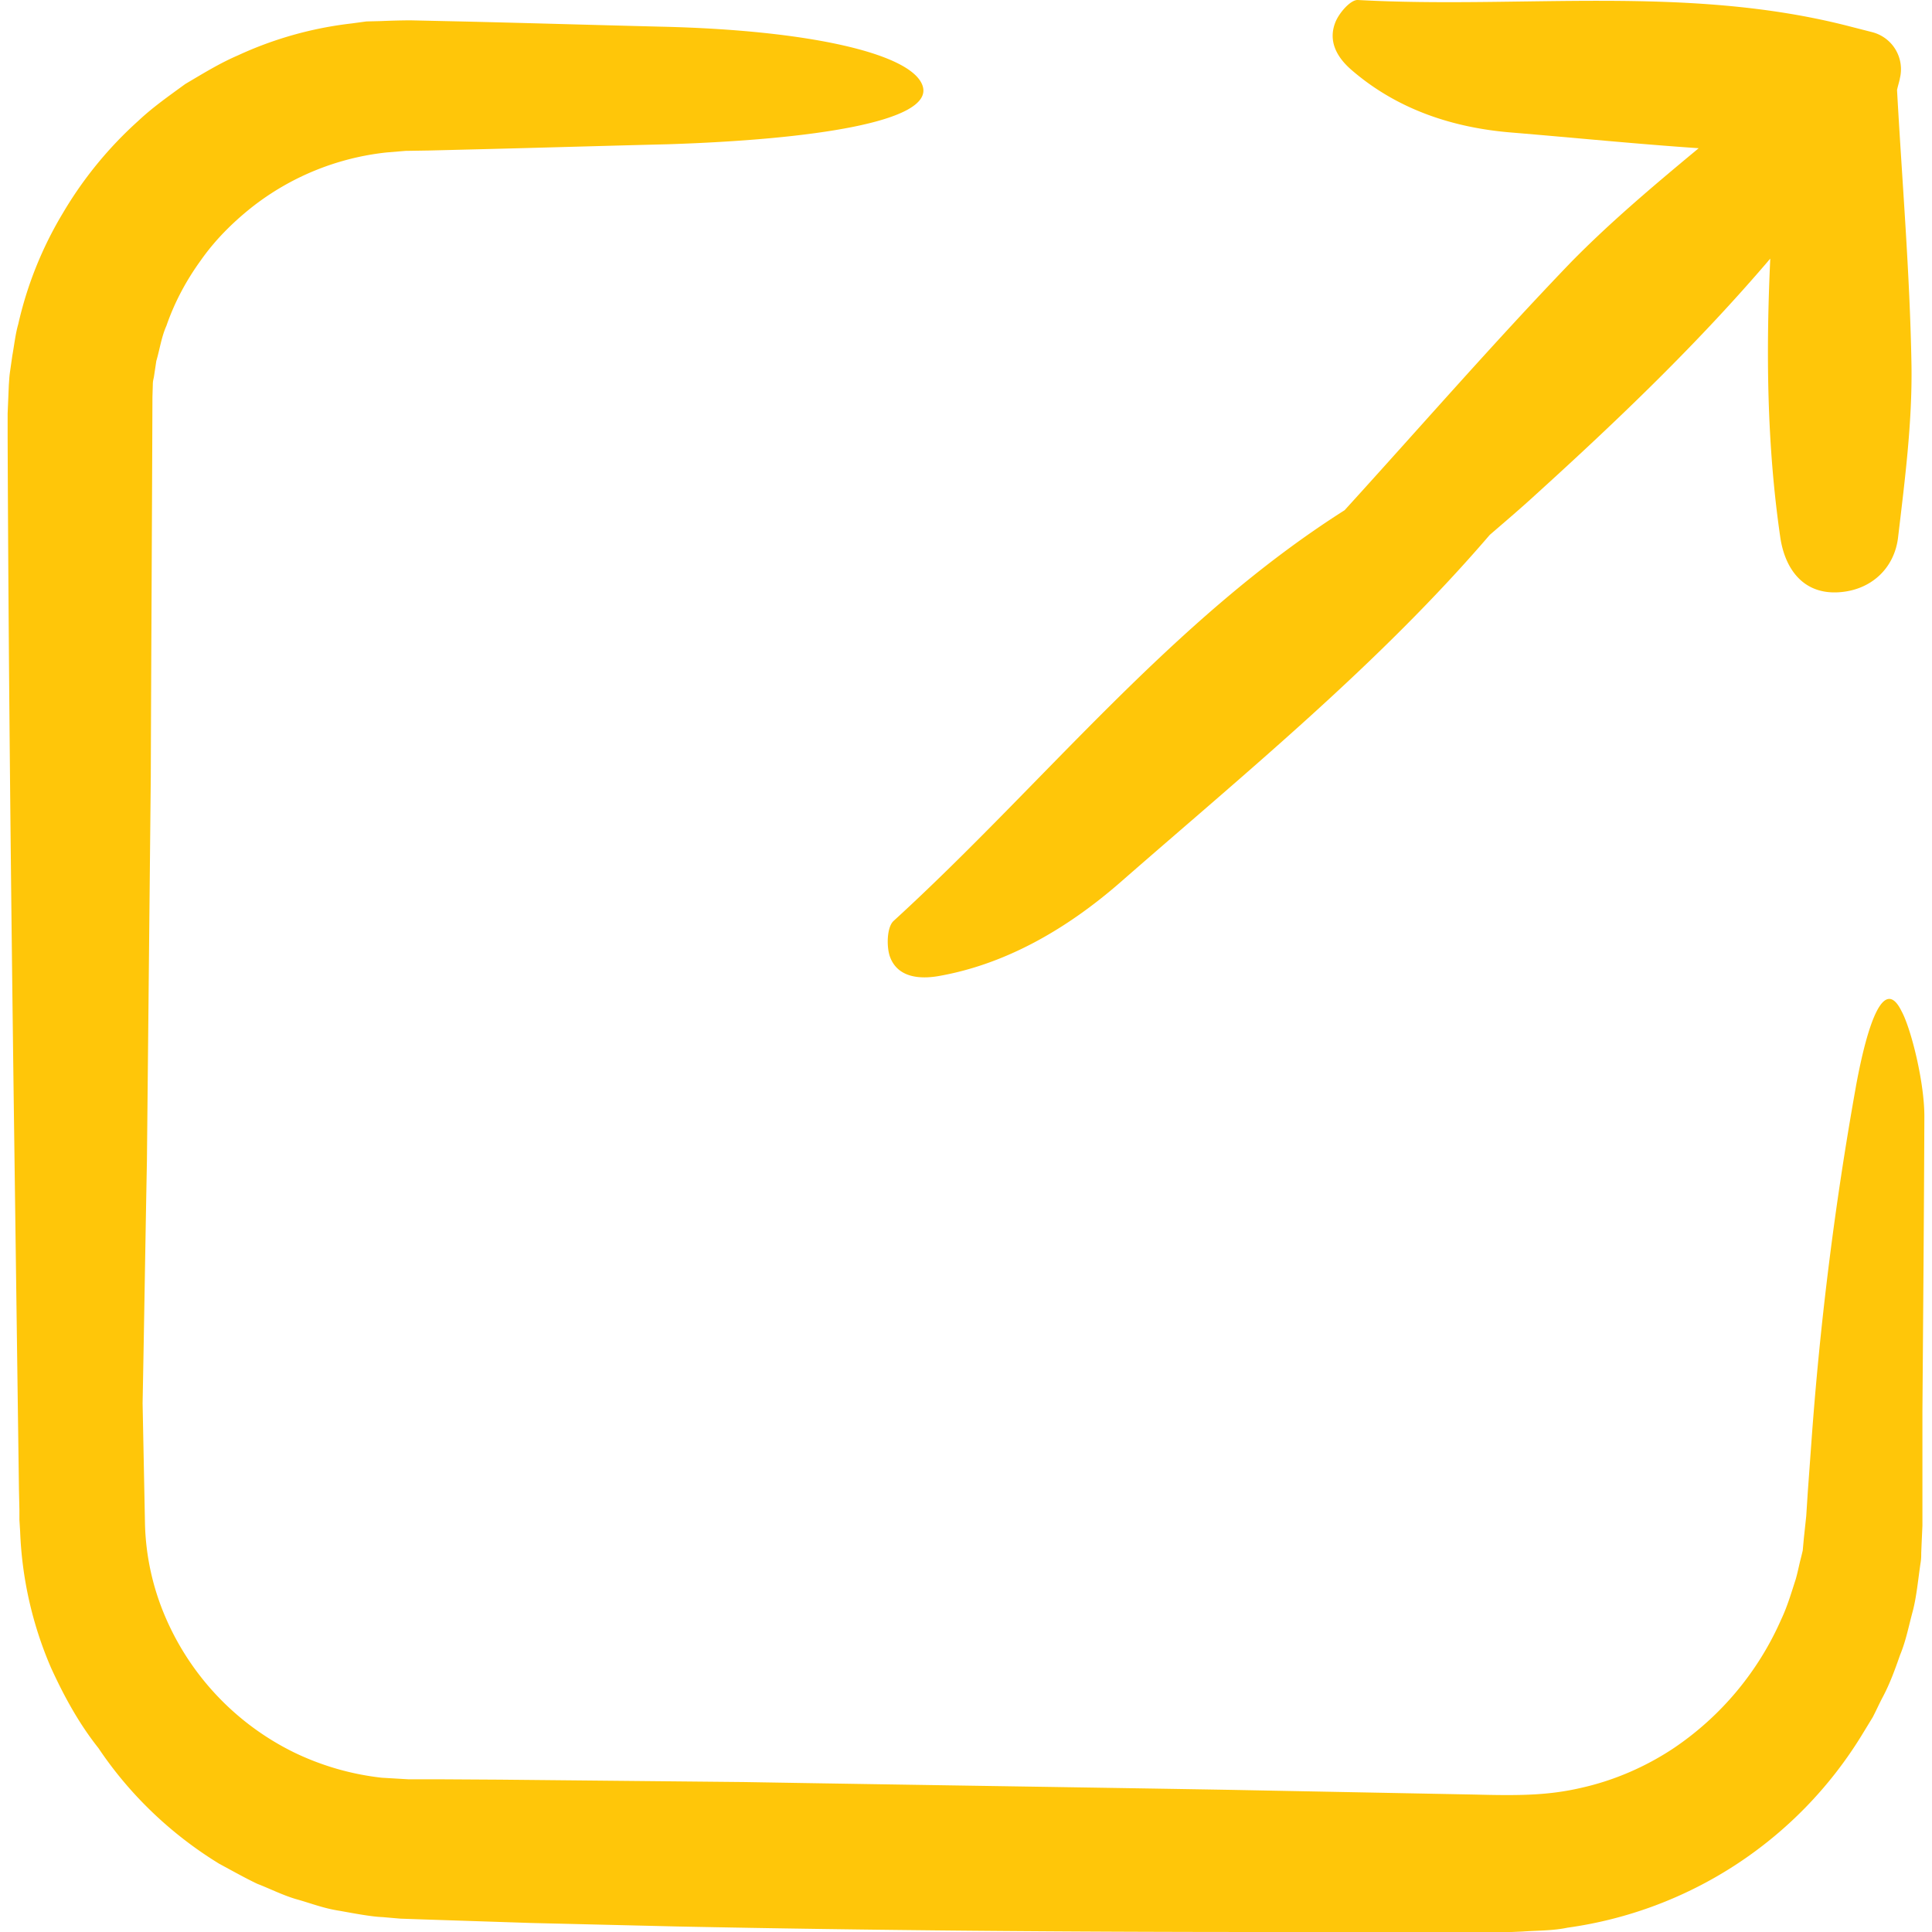
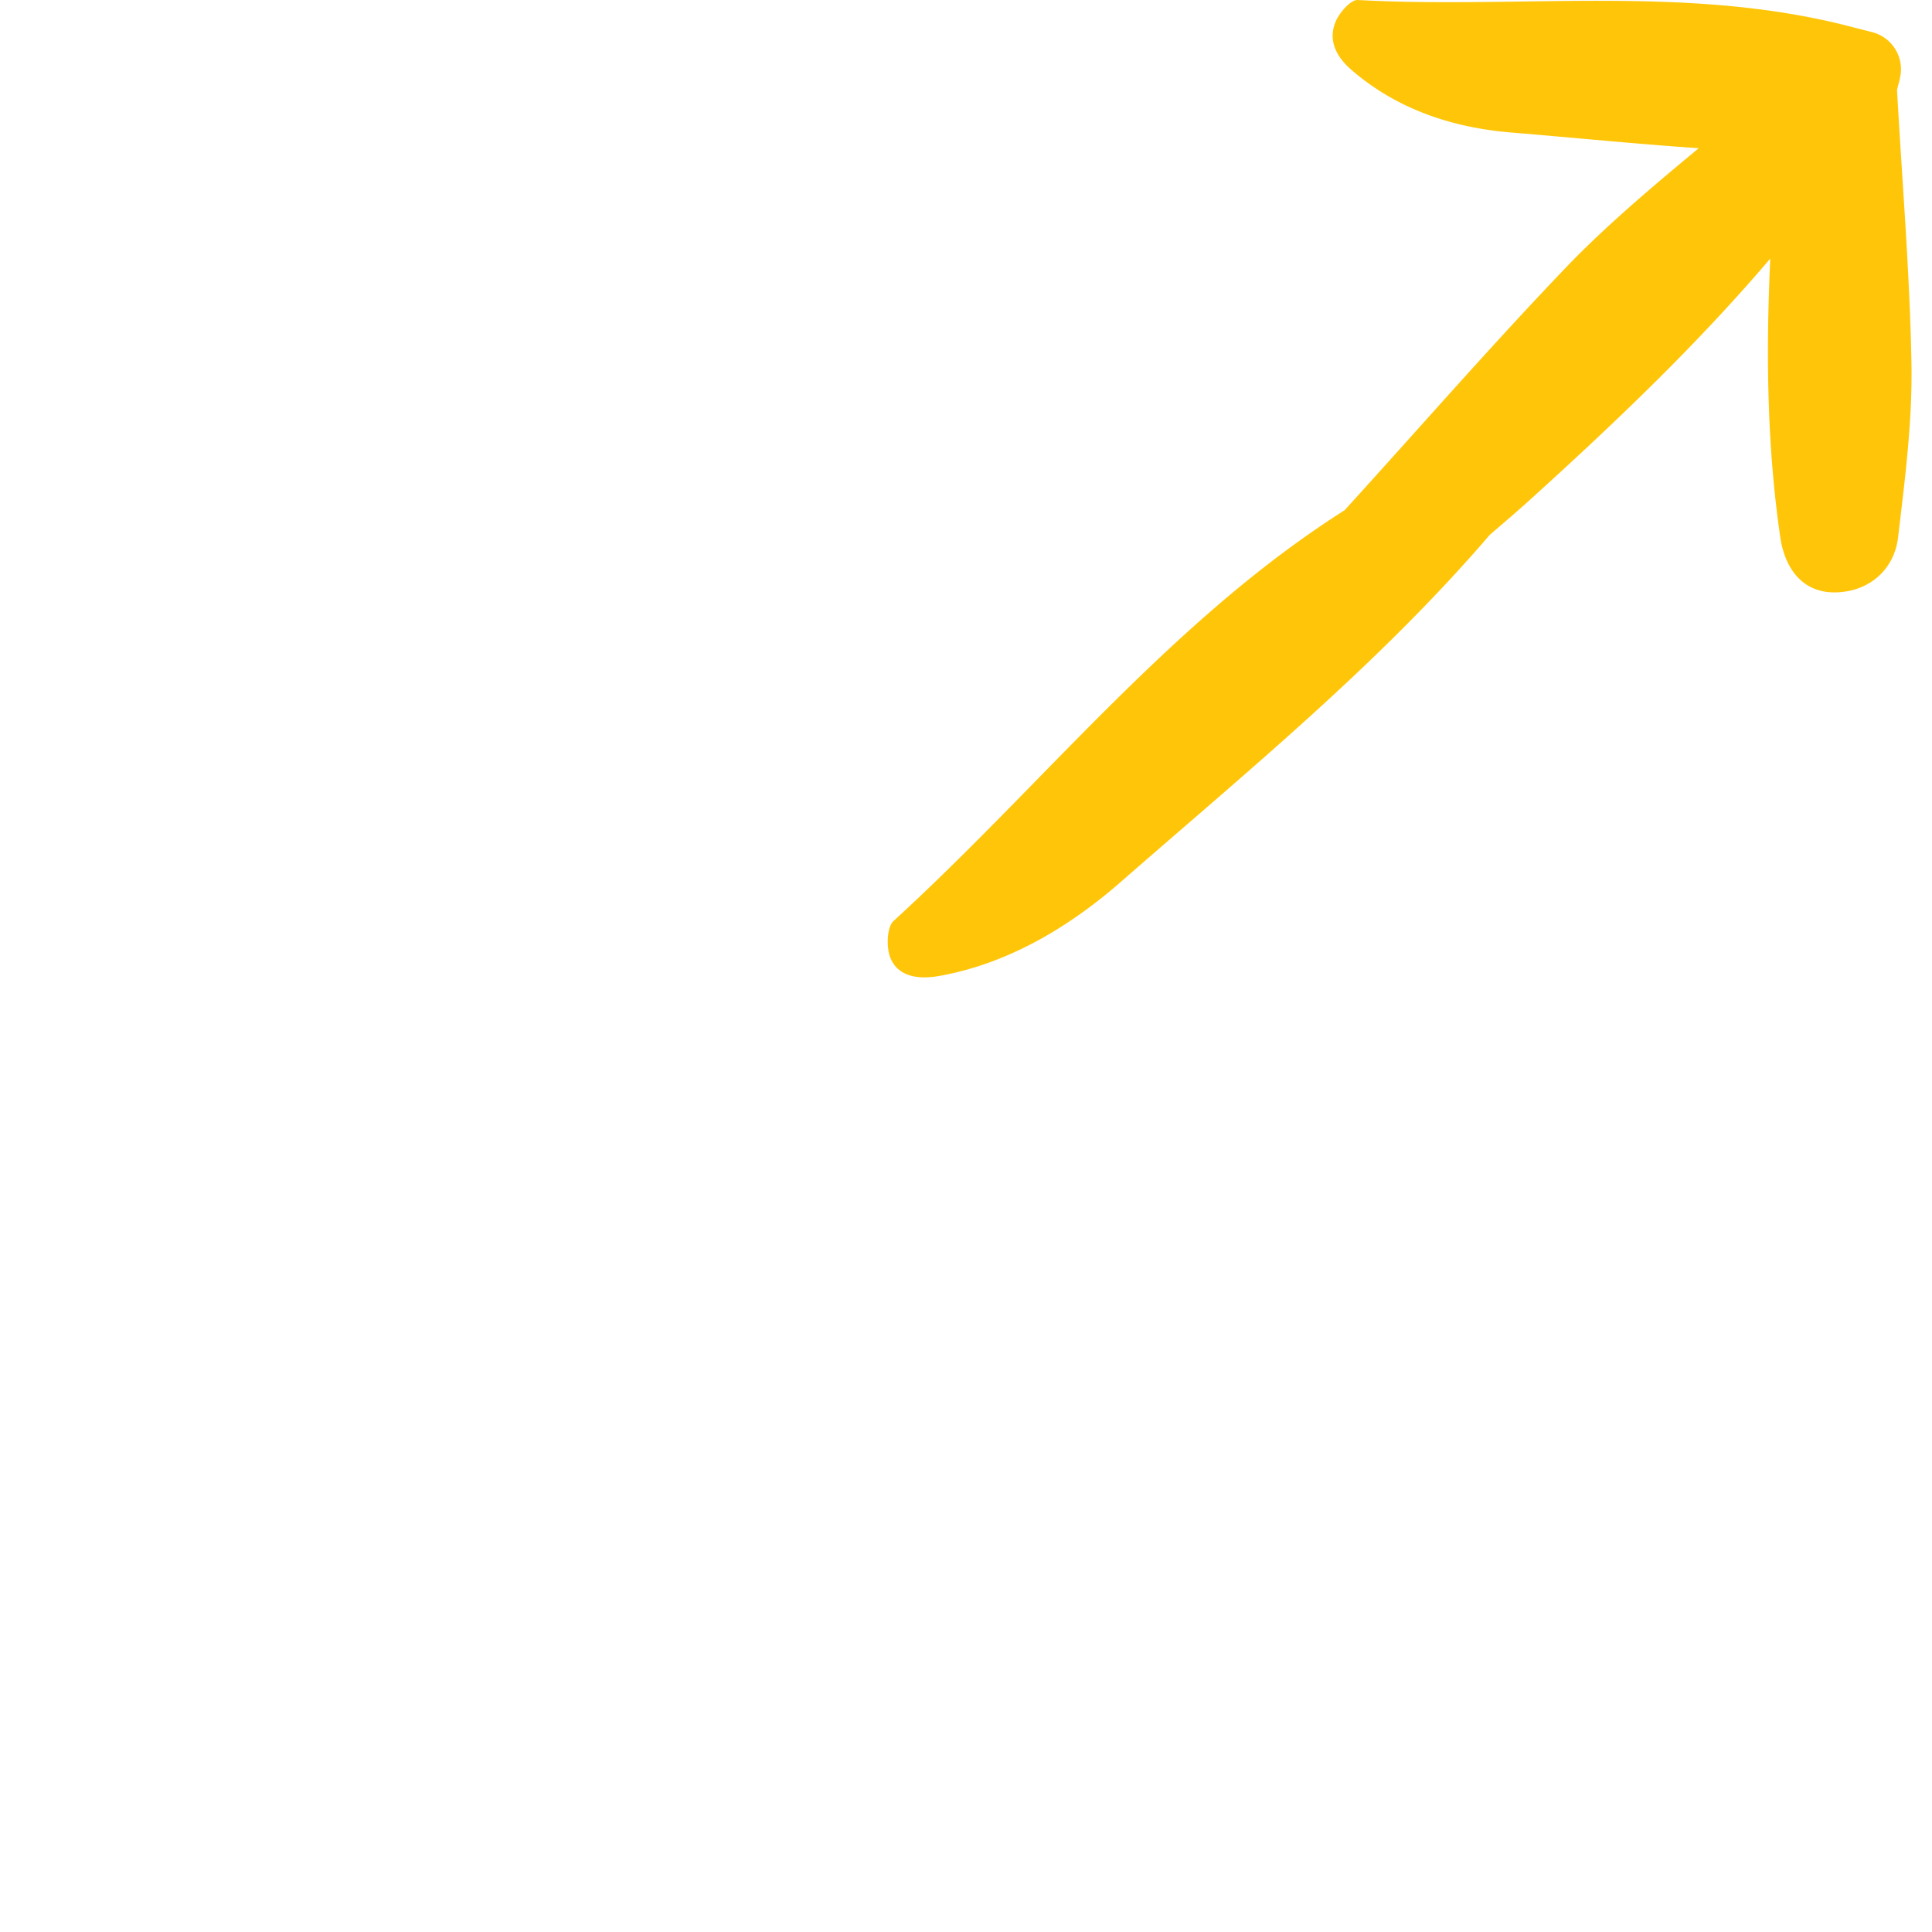
<svg xmlns="http://www.w3.org/2000/svg" fill="none" viewBox="0 0 21 21">
  <g clip-path="url(#a)" fill="#FFC609">
    <path d="M14.615 5.546c-1.888 1.199-3.27 2.972-4.903 4.465-.073.068-.077.28-.039.387.077.213.294.25.52.213.743-.128 1.411-.52 1.985-1.021 1.382-1.208 2.811-2.373 4.015-3.776.174-.15.348-.298.514-.451.89-.808 1.757-1.638 2.535-2.552-.047 1.012-.038 2.024.11 3.037.052.336.247.612.63.59.353-.02.612-.259.65-.603.073-.617.154-1.242.145-1.863-.017-1-.102-1.994-.157-2.994.008-.038.021-.08.03-.119V.855a.416.416 0 0 0-.302-.506l-.281-.072C18.315-.166 16.529.097 14.759 0c-.08-.004-.208.145-.246.247-.08.208.025.382.178.514.507.438 1.119.63 1.744.68.676.056 1.353.124 2.029.17-.477.396-.953.796-1.387 1.238-.842.876-1.641 1.795-2.462 2.697Z" />
-     <path d="M20.173 11.81a36.923 36.923 0 0 0-.485 3.882l-.038.523-.017.264-.026.242-.012.132a4.063 4.063 0 0 1-.026.106c-.017.068-.03.137-.051.209-.047.144-.09.293-.157.434A3.276 3.276 0 0 1 18.195 19c-.306.204-.65.353-1.008.433-.365.085-.689.085-1.16.073l-2.646-.051c-1.765-.03-3.53-.055-5.294-.085l-2.65-.026-.668-.004h-.331l-.29-.017a2.939 2.939 0 0 1-.956-.277 2.921 2.921 0 0 1-1.395-1.471 2.734 2.734 0 0 1-.221-1.008l-.026-1.314c.017-.876.03-1.752.047-2.632l.042-4.177c.005-1.377.013-2.751.018-4.129l.004-.132c0-.047.008-.06.013-.093l.025-.166c.038-.128.055-.26.11-.383.086-.25.213-.489.37-.706.154-.221.345-.412.553-.578a2.865 2.865 0 0 1 1.471-.6l.205-.017.255-.004.519-.013c.693-.017 1.386-.038 2.08-.055 1.573-.051 2.883-.247 2.768-.63C9.924.586 8.805.327 7.19.29 6.461.272 5.734.25 5.007.233L4.459.221a8.45 8.45 0 0 0-.315.008l-.161.004-.162.022a4.04 4.04 0 0 0-1.237.348c-.2.086-.383.2-.57.31-.175.128-.353.252-.51.4a4.243 4.243 0 0 0-.821 1.004 4.088 4.088 0 0 0-.485 1.208c-.03.102-.043.225-.064.34l-.025.175C.1 4.103.1 4.137.096 4.184l-.013.31v.273c.009 2.343.034 4.686.064 7.03l.047 3.512.012.88.005.222v.11l.008.128a4.125 4.125 0 0 0 .336 1.48c.14.306.302.604.515.872.336.502.786.935 1.314 1.258.136.073.272.15.412.217.145.056.285.128.434.17.153.043.29.098.464.124.165.03.348.064.463.068l.196.017.234.008.395.013.791.026 1.586.038c2.118.043 4.245.06 6.375.06h2.697l.118-.005c.166-.012.328-.008.49-.042a4.472 4.472 0 0 0 3.19-2.08l.127-.208c.038-.073.072-.15.11-.221.077-.145.132-.298.187-.455.064-.154.094-.315.137-.473.042-.157.059-.348.085-.523.008-.046.008-.08.008-.114l.004-.098.009-.2v-1.242c.008-1.063.017-2.126.021-3.19.004-.378-.145-.969-.247-1.156-.187-.383-.365.098-.497.816Z" />
  </g>
  <defs>
    <clipPath id="a">
      <path fill="#fff" d="M0 0h21v21H0z" />
    </clipPath>
  </defs>
</svg>